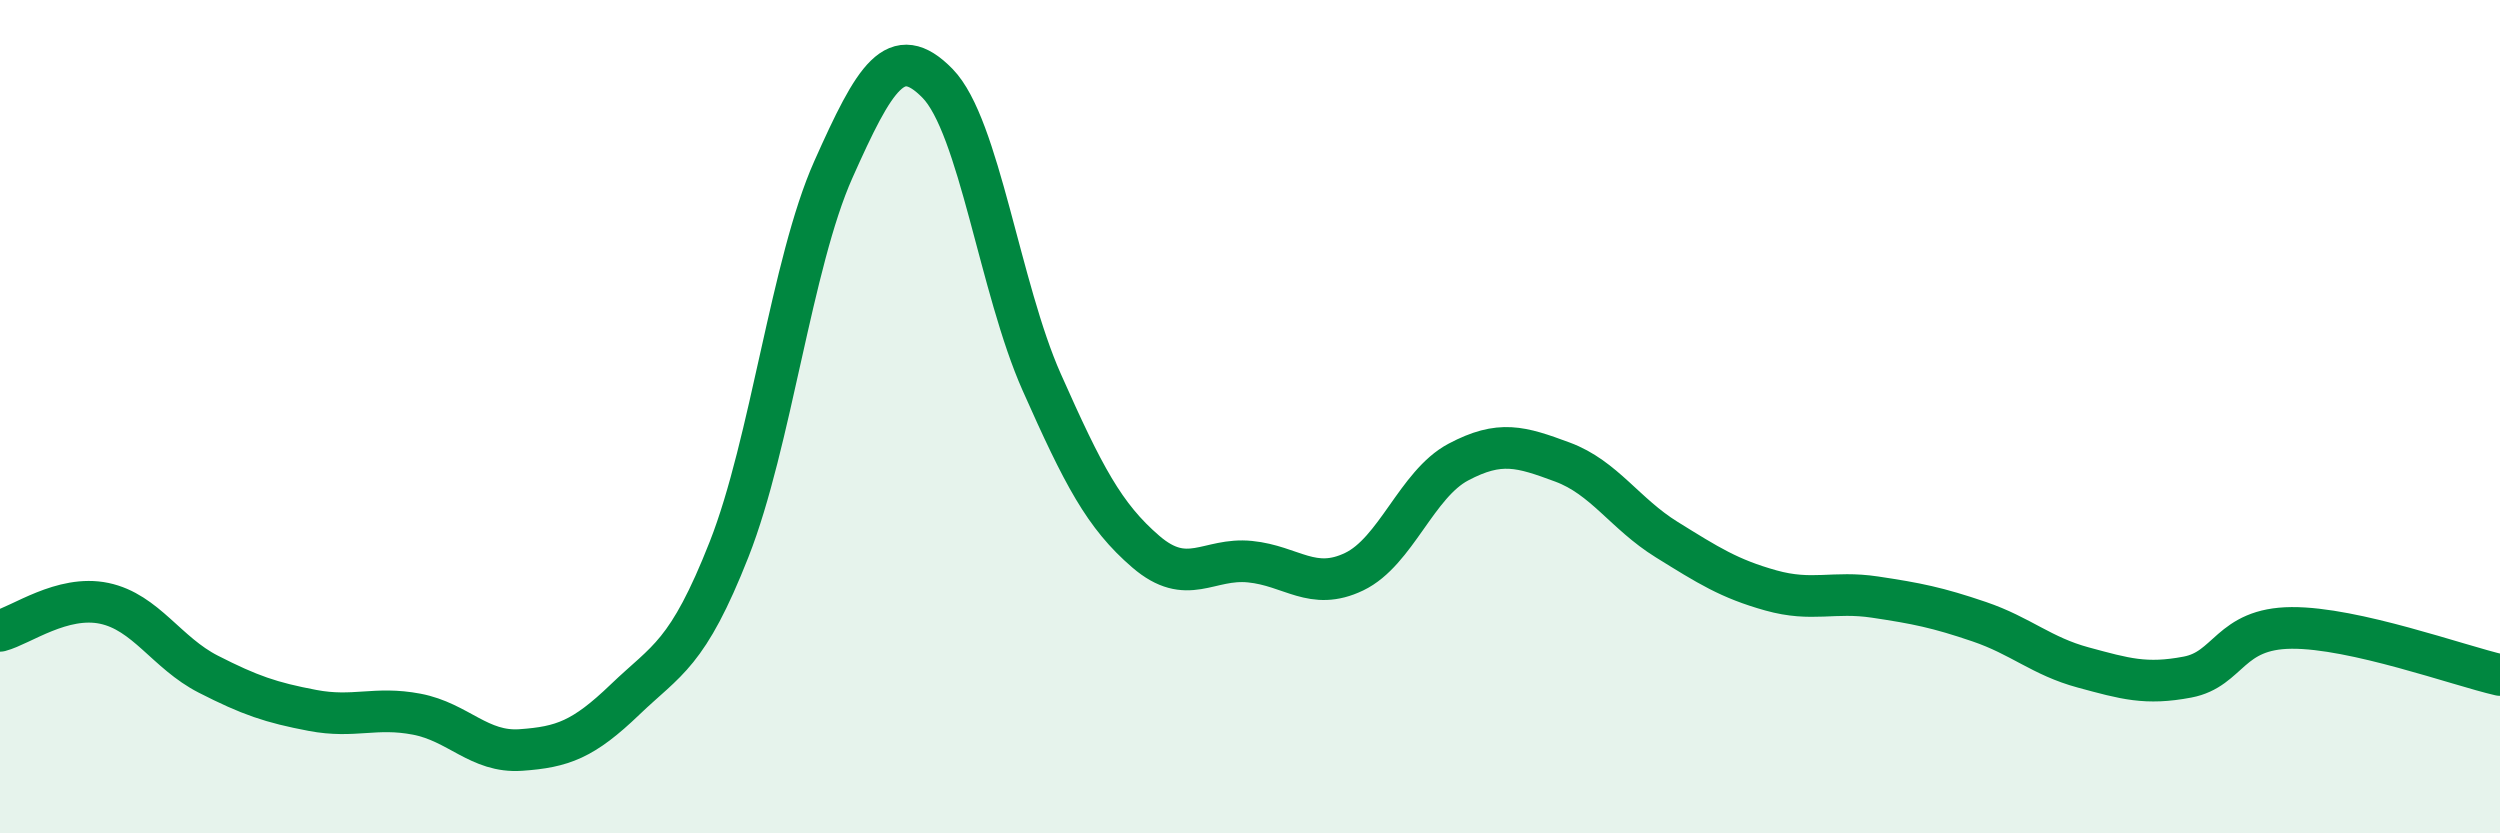
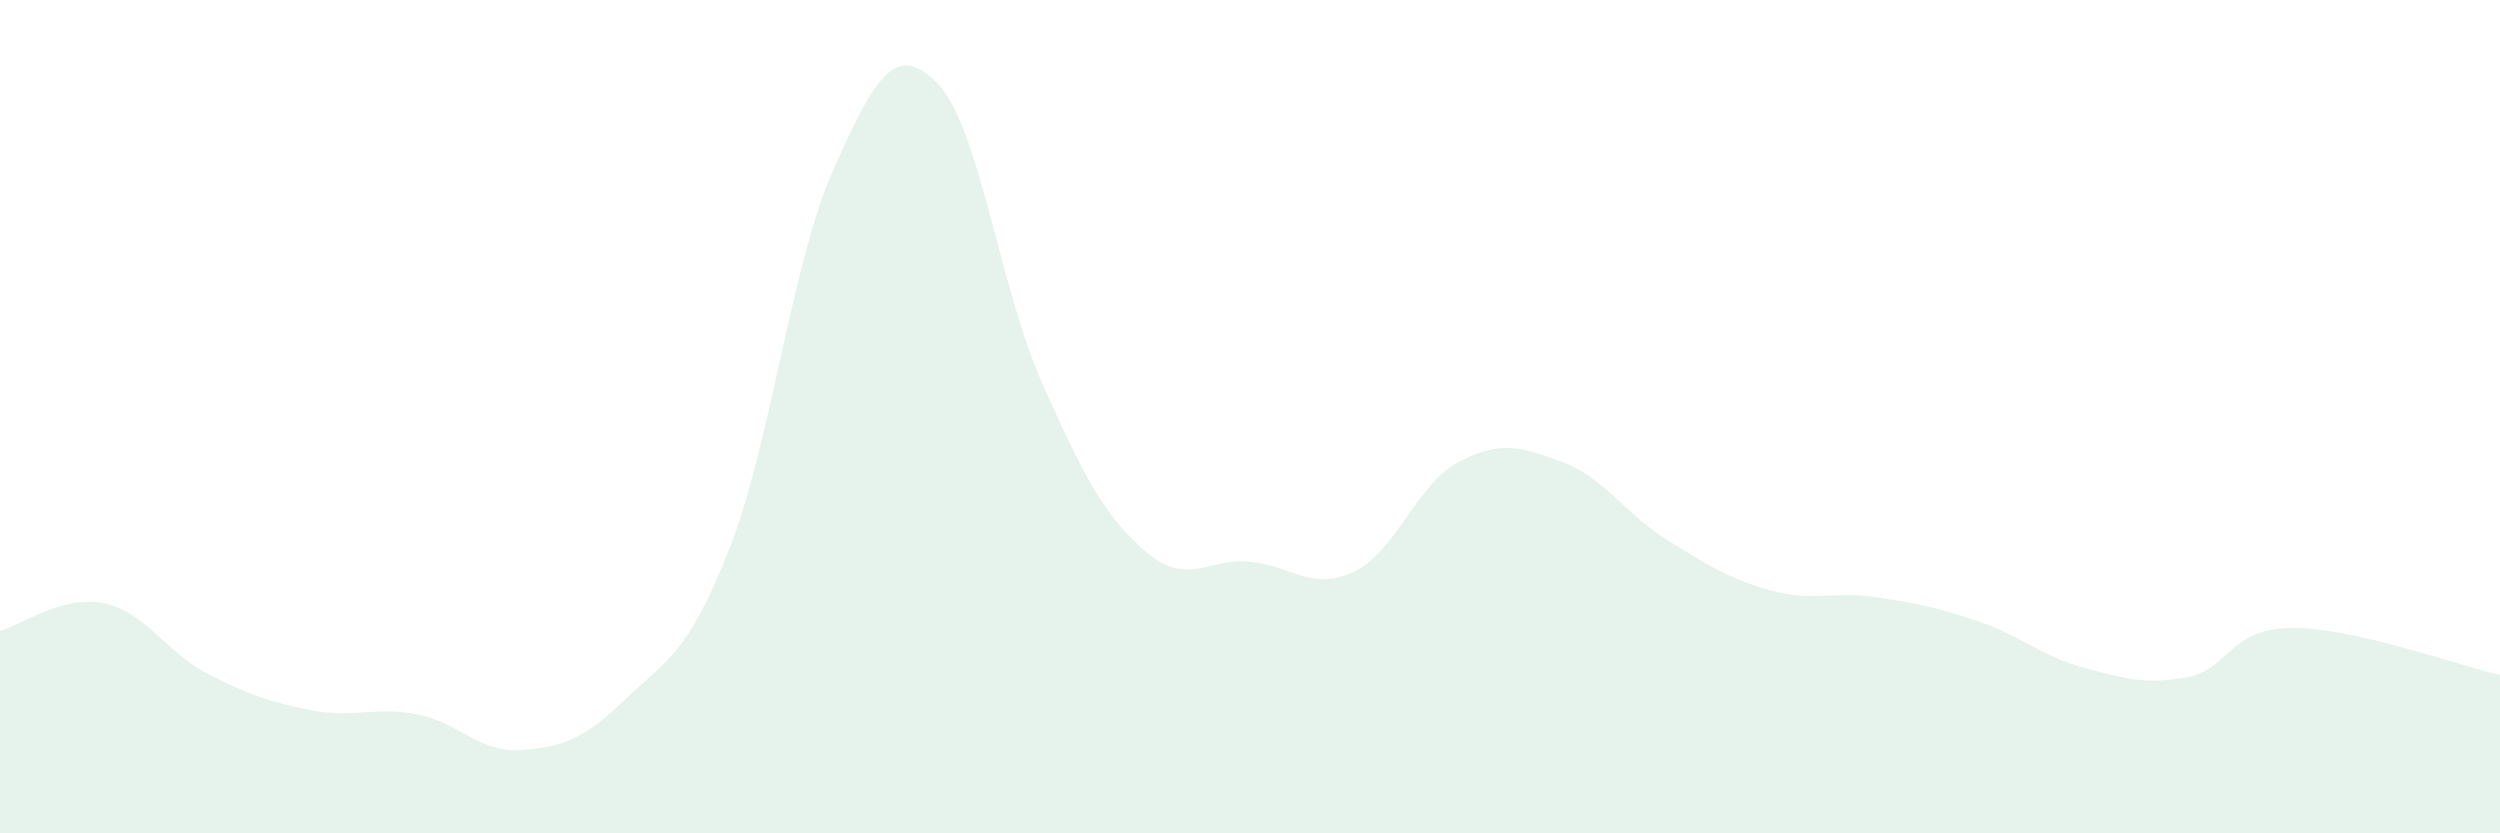
<svg xmlns="http://www.w3.org/2000/svg" width="60" height="20" viewBox="0 0 60 20">
  <path d="M 0,15.14 C 0.5,15.01 1.5,14.27 2.5,14.48 C 3.5,14.69 4,15.67 5,16.18 C 6,16.69 6.5,16.86 7.5,17.05 C 8.5,17.24 9,16.95 10,17.14 C 11,17.33 11.5,18.07 12.5,18 C 13.5,17.93 14,17.75 15,16.79 C 16,15.83 16.5,15.72 17.5,13.18 C 18.5,10.64 19,6.31 20,4.07 C 21,1.83 21.5,0.98 22.5,2 C 23.5,3.02 24,6.92 25,9.17 C 26,11.42 26.5,12.38 27.5,13.24 C 28.5,14.1 29,13.38 30,13.48 C 31,13.58 31.5,14.2 32.5,13.72 C 33.5,13.24 34,11.62 35,11.09 C 36,10.56 36.5,10.72 37.5,11.09 C 38.5,11.46 39,12.33 40,12.95 C 41,13.57 41.5,13.89 42.5,14.17 C 43.5,14.45 44,14.18 45,14.33 C 46,14.48 46.5,14.58 47.5,14.92 C 48.5,15.26 49,15.75 50,16.02 C 51,16.29 51.5,16.44 52.5,16.25 C 53.5,16.06 53.5,15.08 55,15.07 C 56.5,15.06 59,15.97 60,16.2L60 20L0 20Z" fill="#008740" opacity="0.1" stroke-linecap="round" stroke-linejoin="round" />
-   <path d="M 0,15.14 C 0.5,15.01 1.5,14.27 2.5,14.48 C 3.5,14.69 4,15.67 5,16.18 C 6,16.69 6.5,16.86 7.5,17.05 C 8.5,17.24 9,16.95 10,17.14 C 11,17.33 11.5,18.07 12.5,18 C 13.5,17.93 14,17.75 15,16.79 C 16,15.83 16.5,15.72 17.5,13.18 C 18.5,10.64 19,6.31 20,4.07 C 21,1.83 21.5,0.98 22.5,2 C 23.5,3.02 24,6.92 25,9.17 C 26,11.42 26.5,12.38 27.5,13.24 C 28.5,14.1 29,13.38 30,13.48 C 31,13.58 31.5,14.2 32.5,13.72 C 33.5,13.24 34,11.62 35,11.09 C 36,10.56 36.5,10.72 37.5,11.09 C 38.5,11.46 39,12.33 40,12.95 C 41,13.57 41.5,13.89 42.5,14.17 C 43.5,14.45 44,14.18 45,14.33 C 46,14.48 46.5,14.58 47.5,14.92 C 48.5,15.26 49,15.75 50,16.02 C 51,16.29 51.5,16.44 52.5,16.25 C 53.5,16.06 53.5,15.08 55,15.07 C 56.5,15.06 59,15.97 60,16.2" stroke="#008740" stroke-width="1" fill="none" stroke-linecap="round" stroke-linejoin="round" />
</svg>